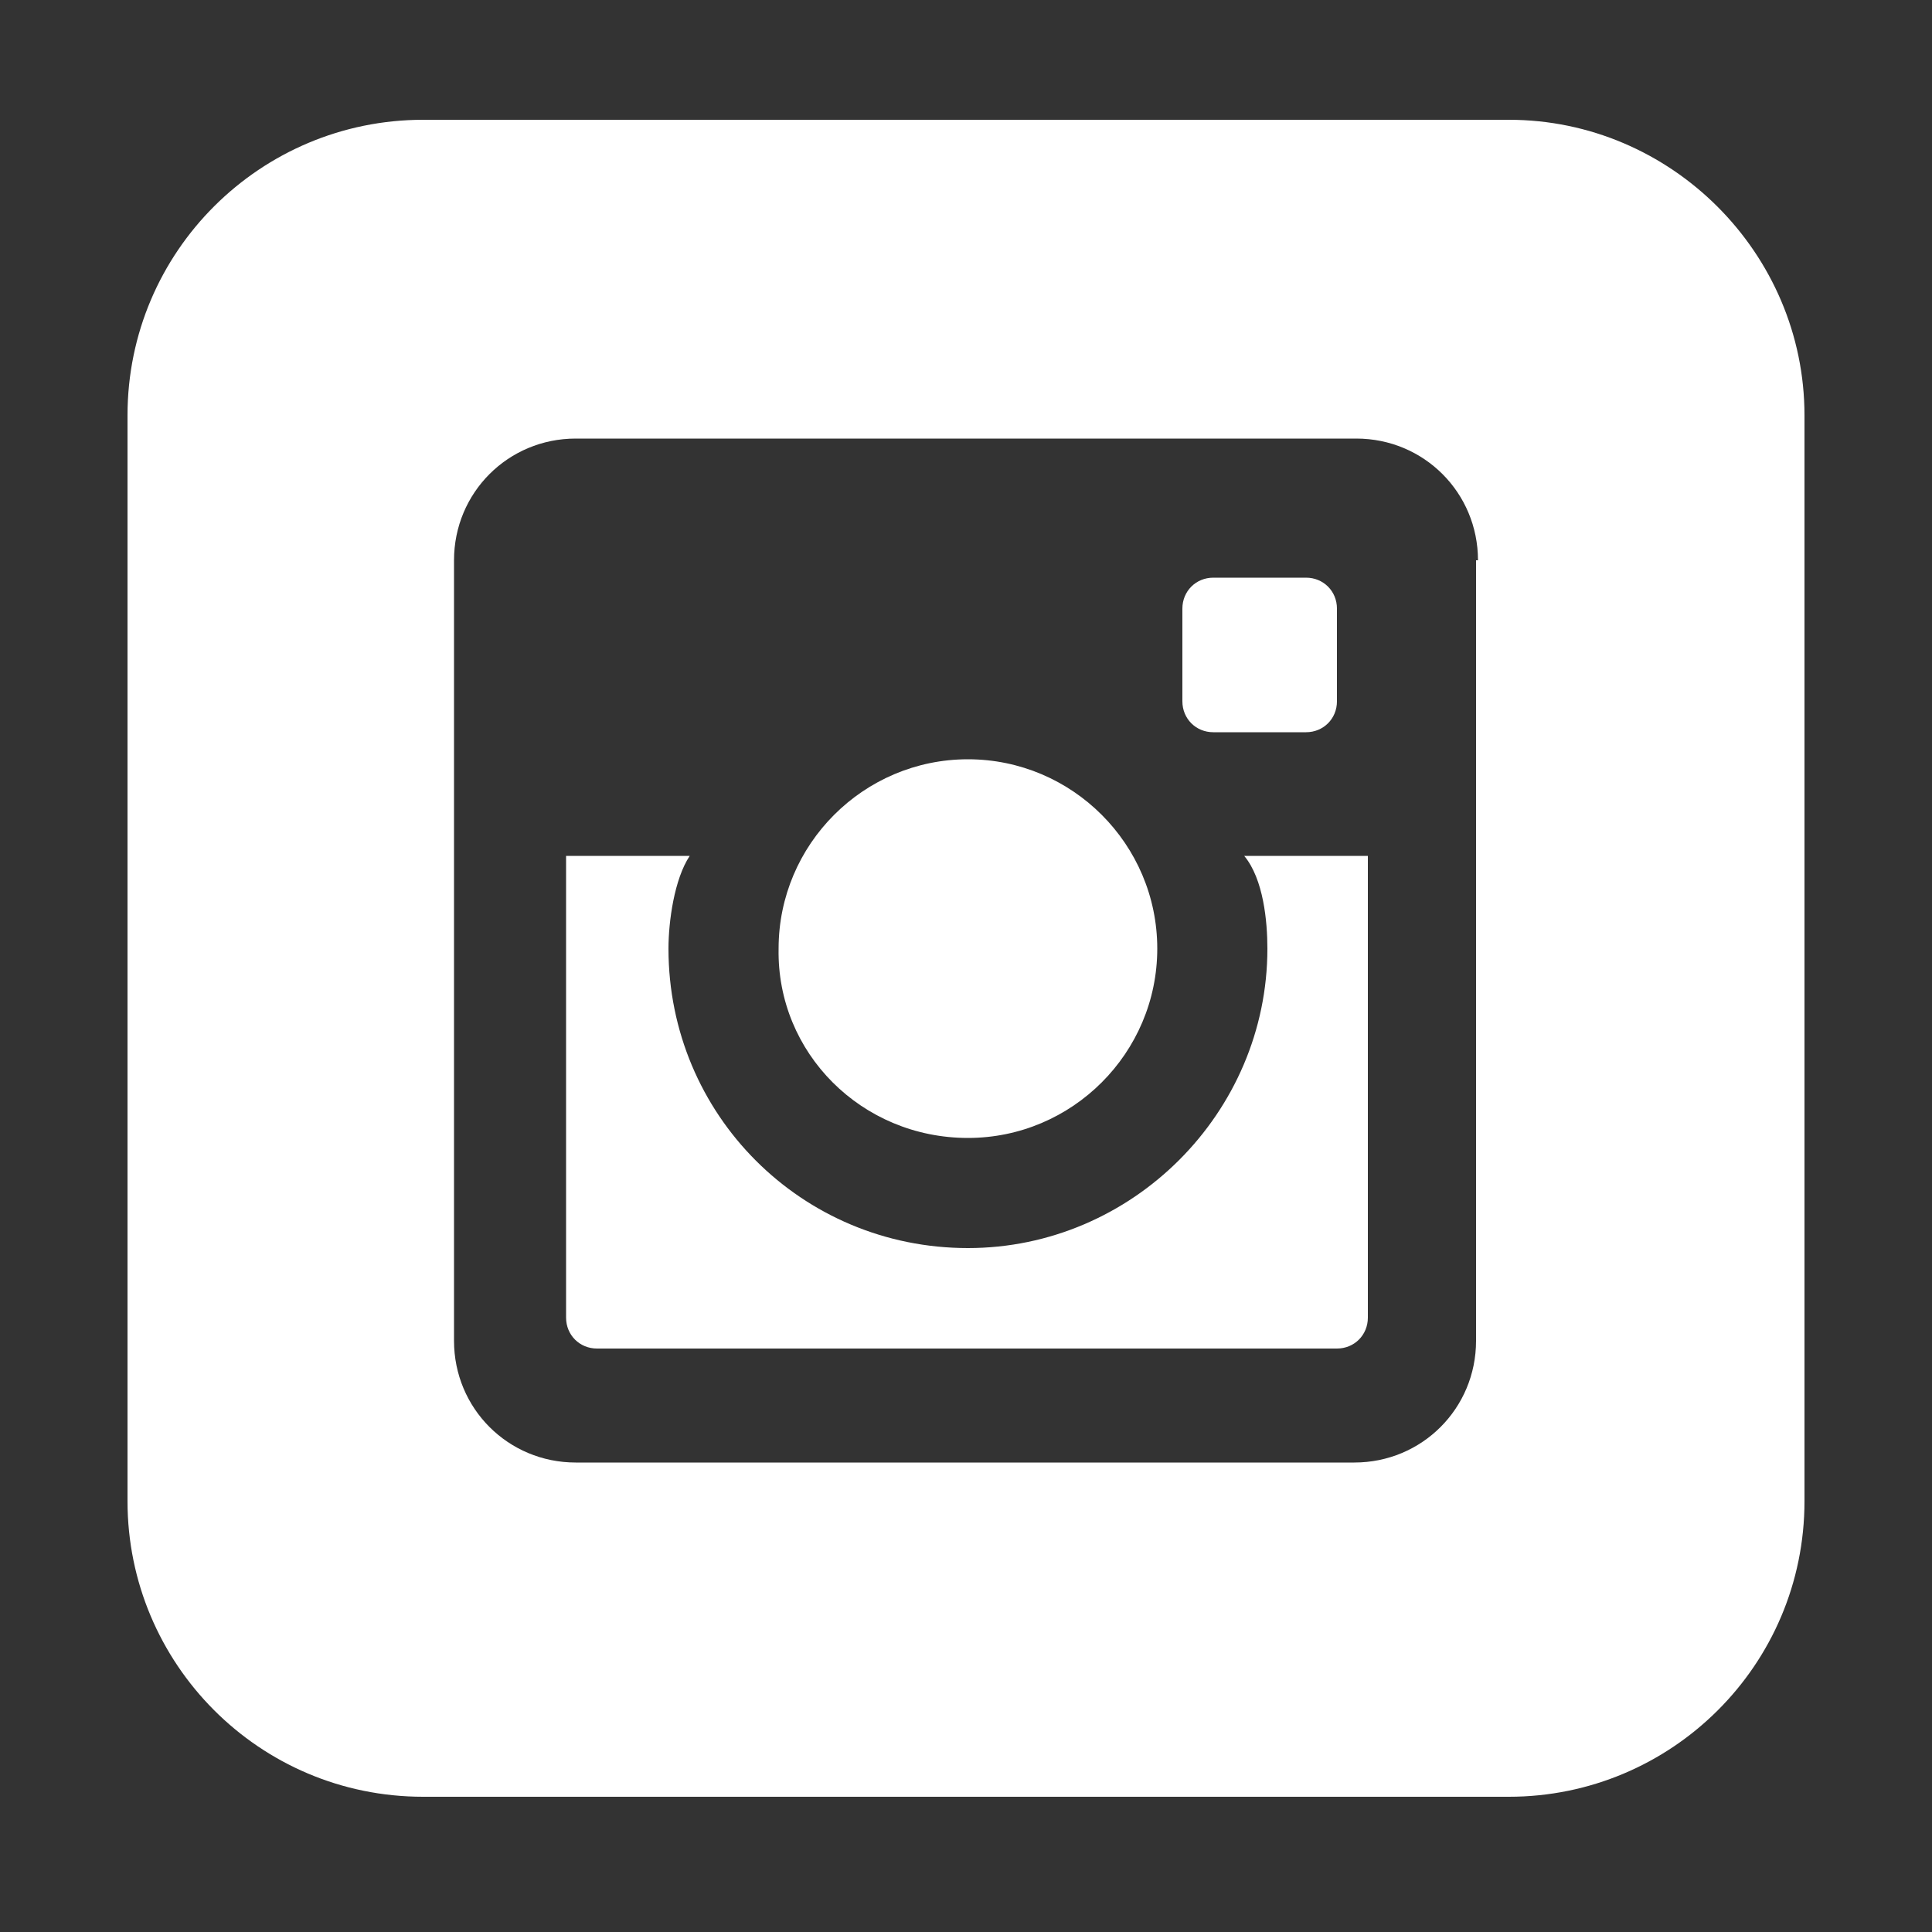
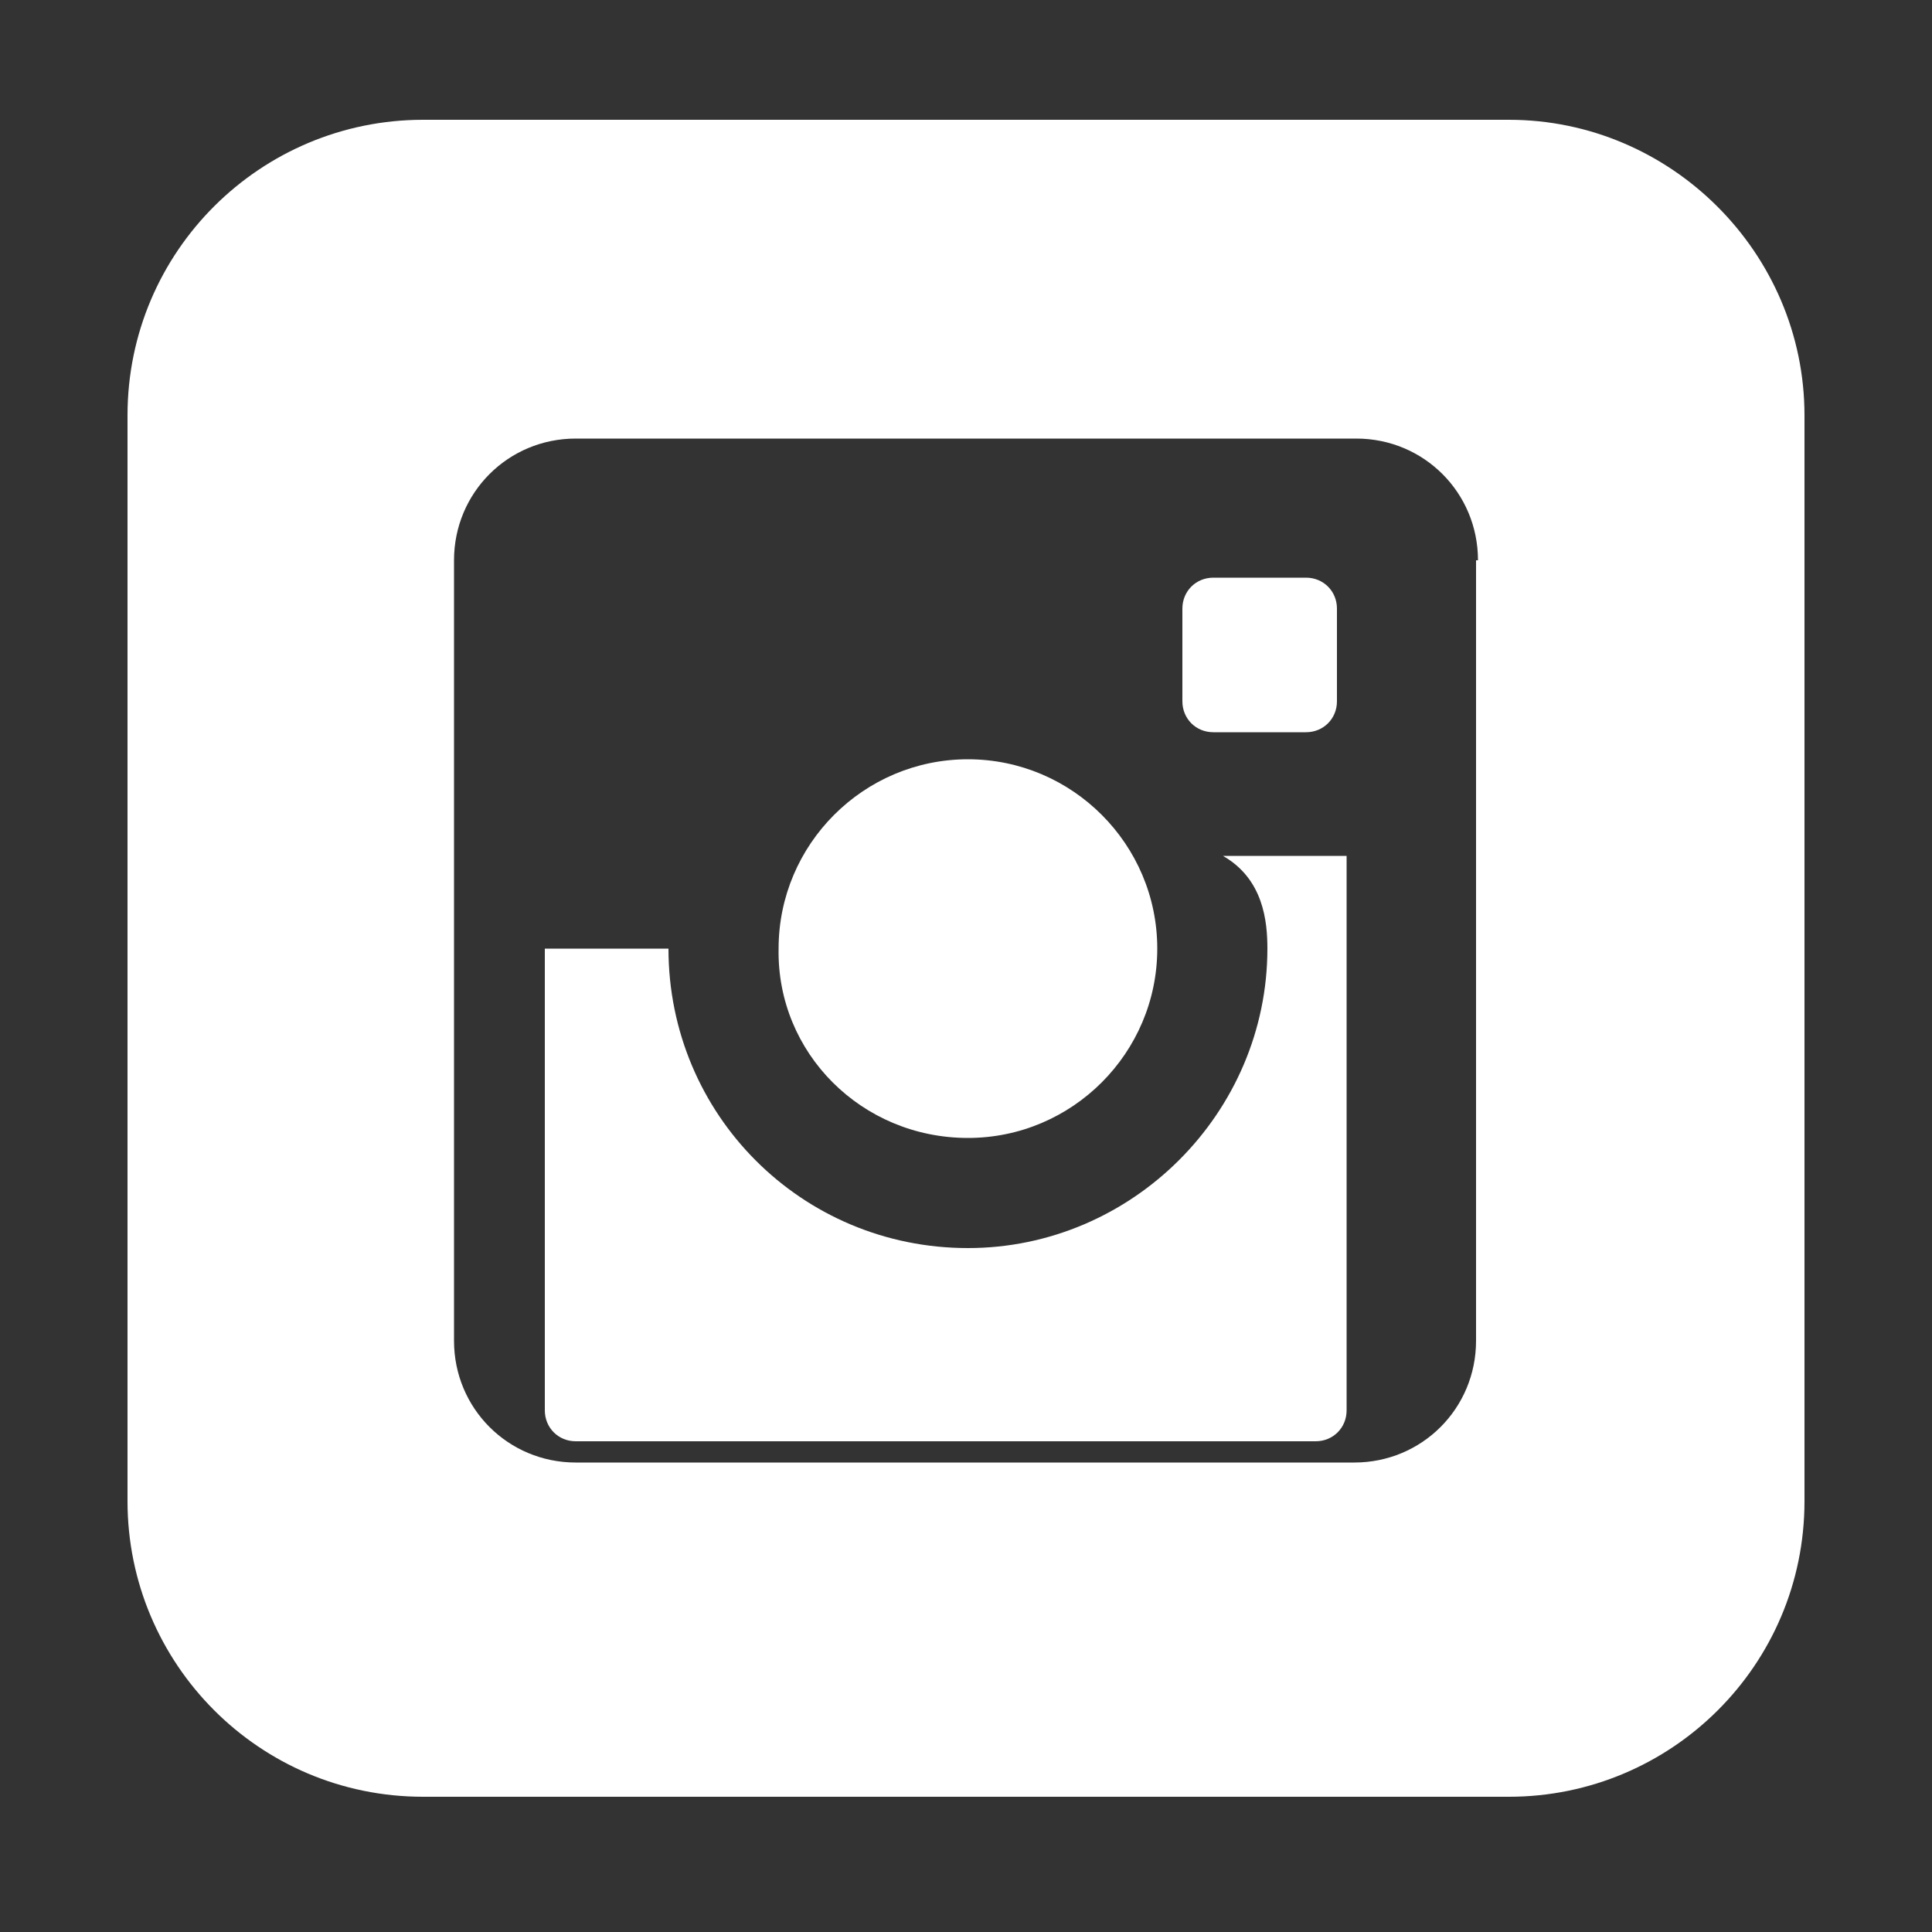
<svg xmlns="http://www.w3.org/2000/svg" height="100" viewBox="0 0 100 100" width="100">
  <rect x="0" y="0" width="100" height="100" fill="#333333" stroke="none" />
-   <path d="M61.2,36.3v-4.8c0-0.9,0.7-1.6,1.6-1.6h4.8c0.9,0,1.6,0.7,1.6,1.6v4.8c0,0.9-0.7,1.6-1.6,1.6h-4.8 C61.9,37.9,61.2,37.2,61.2,36.3z M50.1,58.9c5.4,0,9.8-4.4,9.8-9.8c0-5.4-4.4-9.8-9.8-9.8s-9.8,4.4-9.8,9.8 C40.2,54.5,44.6,58.9,50.1,58.9z M93.4,21.5v56.2c0,8.5-6.9,15.3-15.3,15.3H21.9c-8.5,0-15.3-6.9-15.3-15.3V21.5 c0-8.5,6.9-15.3,15.3-15.3h56.2C86.5,6.2,93.4,13.1,93.4,21.5z M76.5,29c0-3.5-2.8-6.3-6.3-6.3H29.8c-3.5,0-6.3,2.8-6.3,6.3v40.4 c0,3.5,2.8,6.3,6.3,6.3h40.3c3.5,0,6.3-2.8,6.3-6.3V29z M65.6,49.1c0,8.5-7,15.5-15.5,15.5c-8.6,0-15.5-6.9-15.5-15.5 c0-1.4,0.3-3.6,1.1-4.8h-6.4v23.9c0,0.9,0.7,1.6,1.6,1.6h38.3c0.9,0,1.6-0.7,1.6-1.6V44.3h-6.4C65.4,45.5,65.6,47.7,65.6,49.1z" fill="#fff" />
+   <path d="M61.2,36.3v-4.8c0-0.9,0.7-1.6,1.6-1.6h4.8c0.9,0,1.6,0.7,1.6,1.6v4.8c0,0.9-0.7,1.6-1.6,1.6h-4.8 C61.9,37.9,61.2,37.2,61.2,36.3z M50.1,58.9c5.4,0,9.8-4.4,9.8-9.8c0-5.4-4.4-9.8-9.8-9.8s-9.8,4.4-9.8,9.8 C40.2,54.5,44.6,58.9,50.1,58.9z M93.4,21.5v56.2c0,8.5-6.9,15.3-15.3,15.3H21.9c-8.5,0-15.3-6.9-15.3-15.3V21.5 c0-8.5,6.9-15.3,15.3-15.3h56.2C86.5,6.2,93.4,13.1,93.4,21.5z M76.5,29c0-3.5-2.8-6.3-6.3-6.3H29.8c-3.5,0-6.3,2.8-6.3,6.3v40.4 c0,3.5,2.8,6.3,6.3,6.3h40.3c3.5,0,6.3-2.8,6.3-6.3V29z M65.6,49.1c0,8.5-7,15.5-15.5,15.5c-8.6,0-15.5-6.9-15.5-15.5 h-6.4v23.9c0,0.9,0.7,1.6,1.6,1.6h38.3c0.9,0,1.6-0.7,1.6-1.6V44.3h-6.4C65.4,45.5,65.6,47.7,65.6,49.1z" fill="#fff" />
</svg>